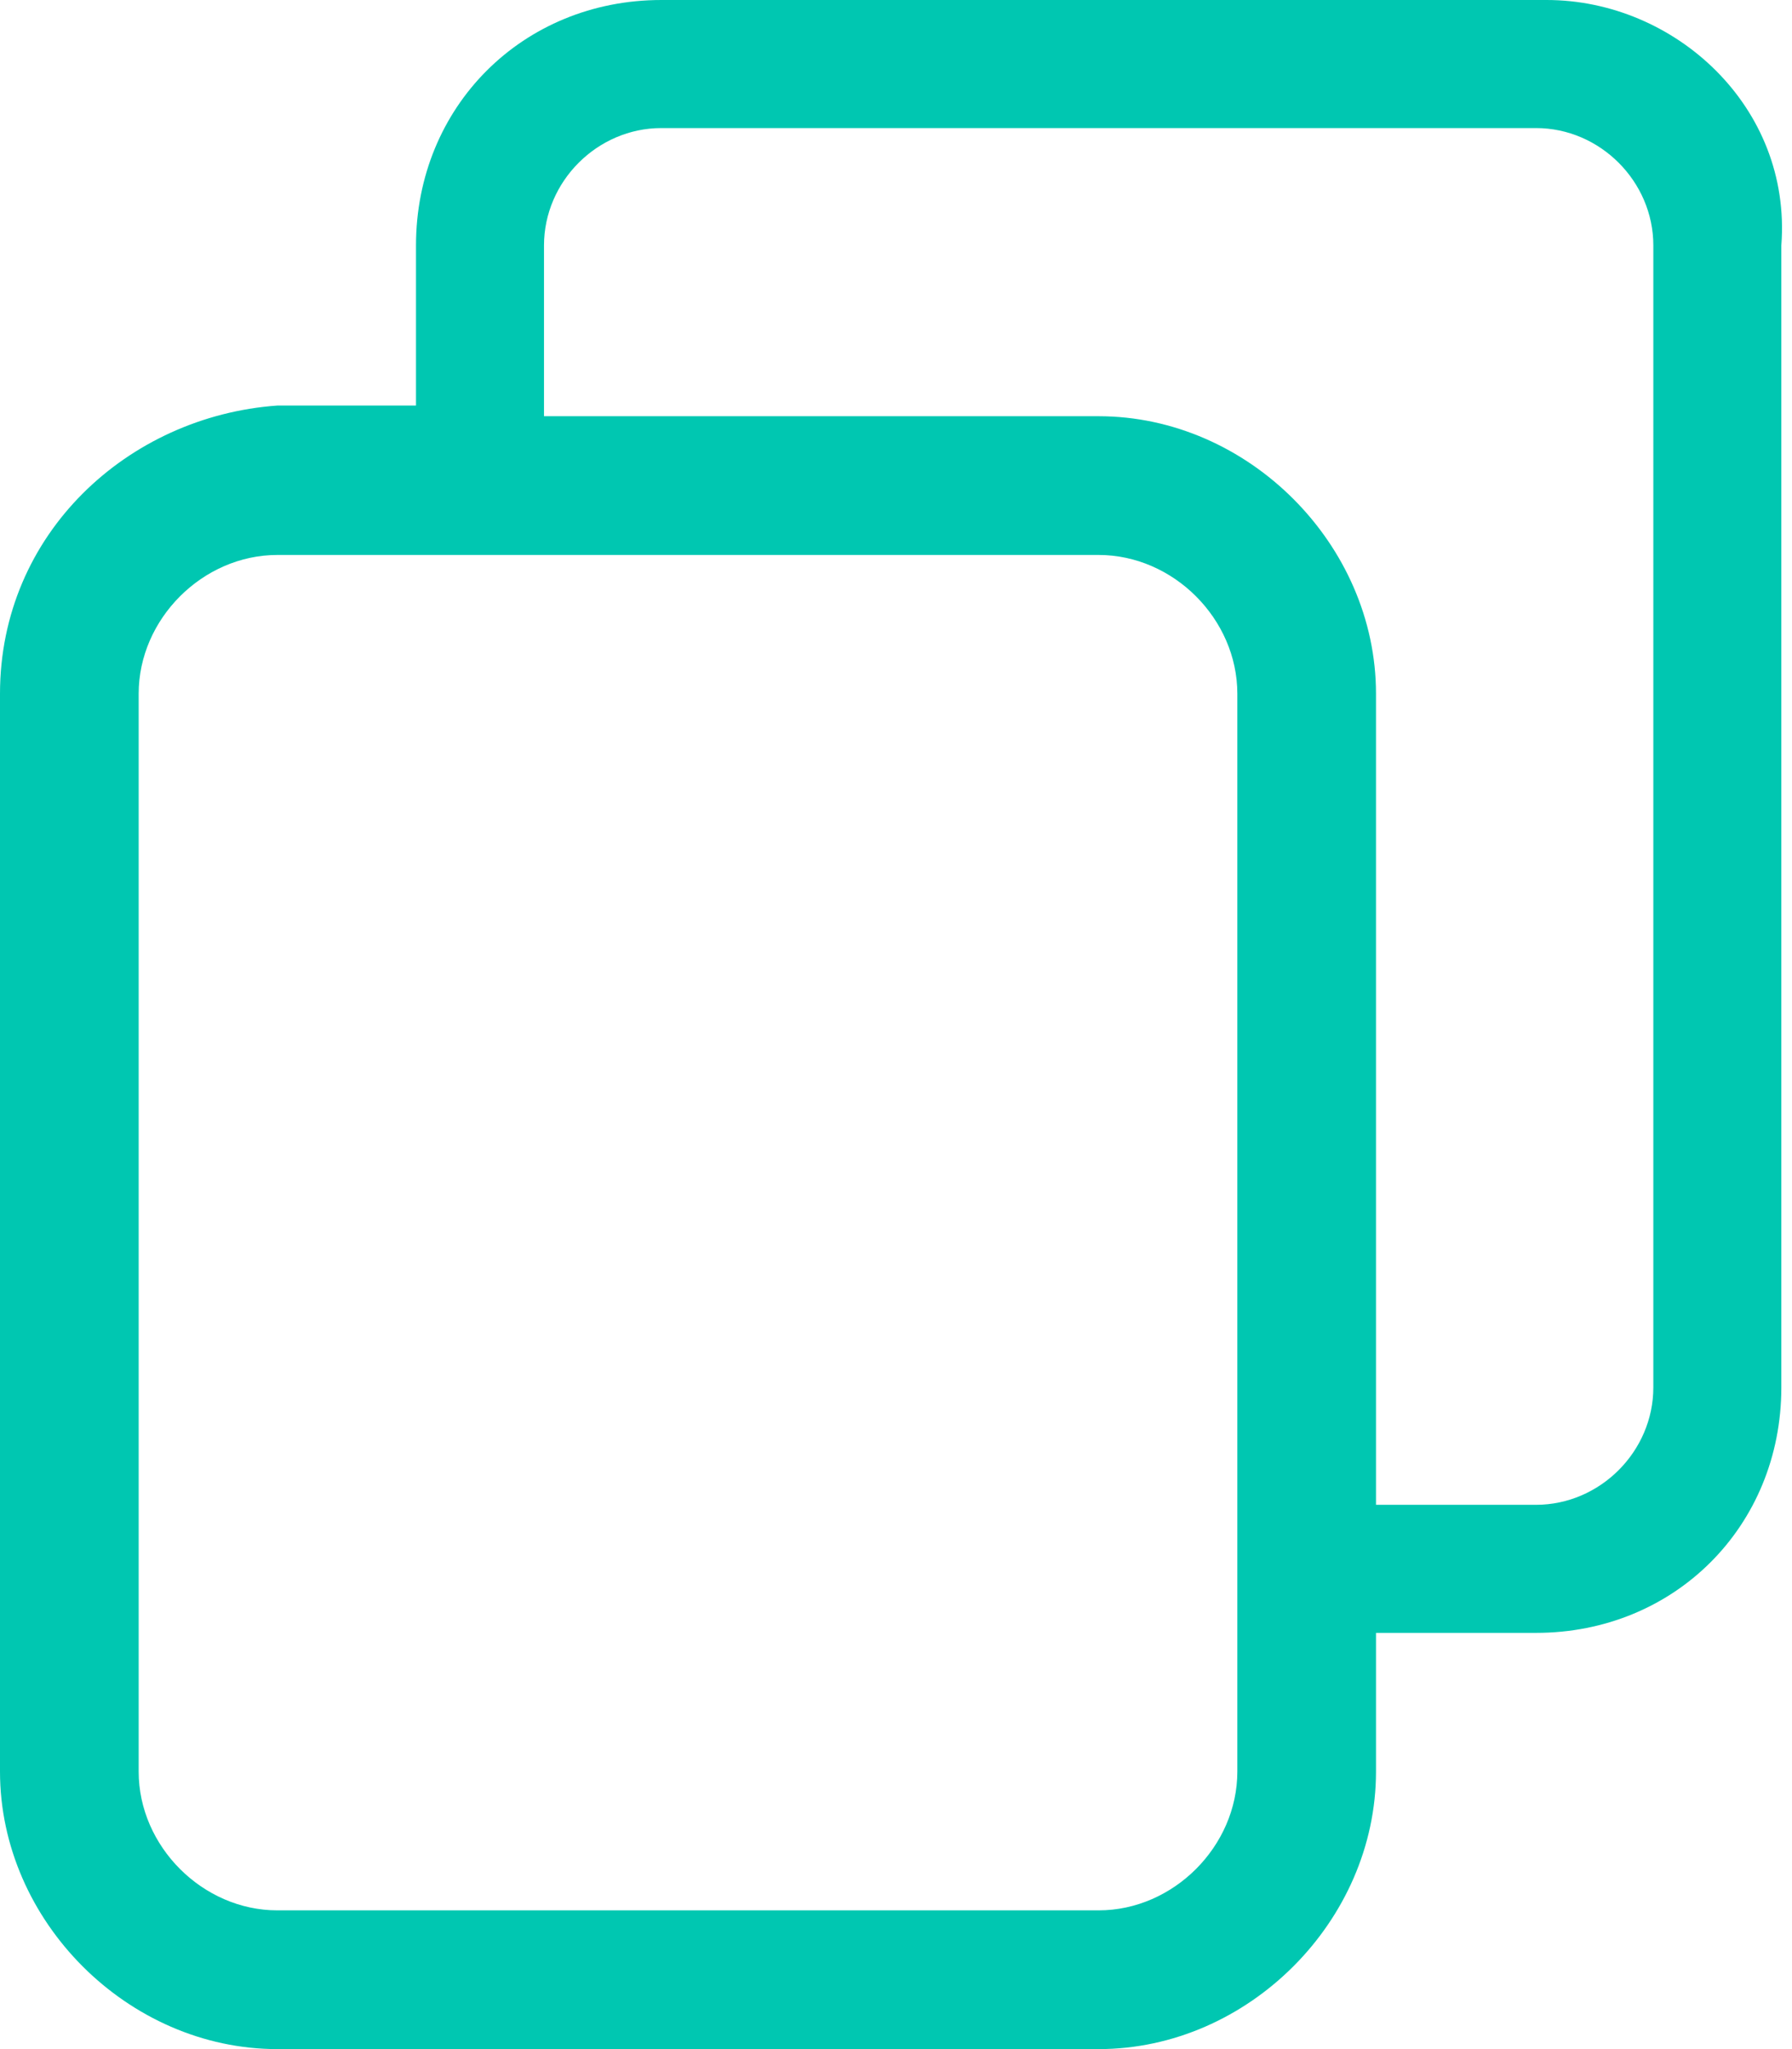
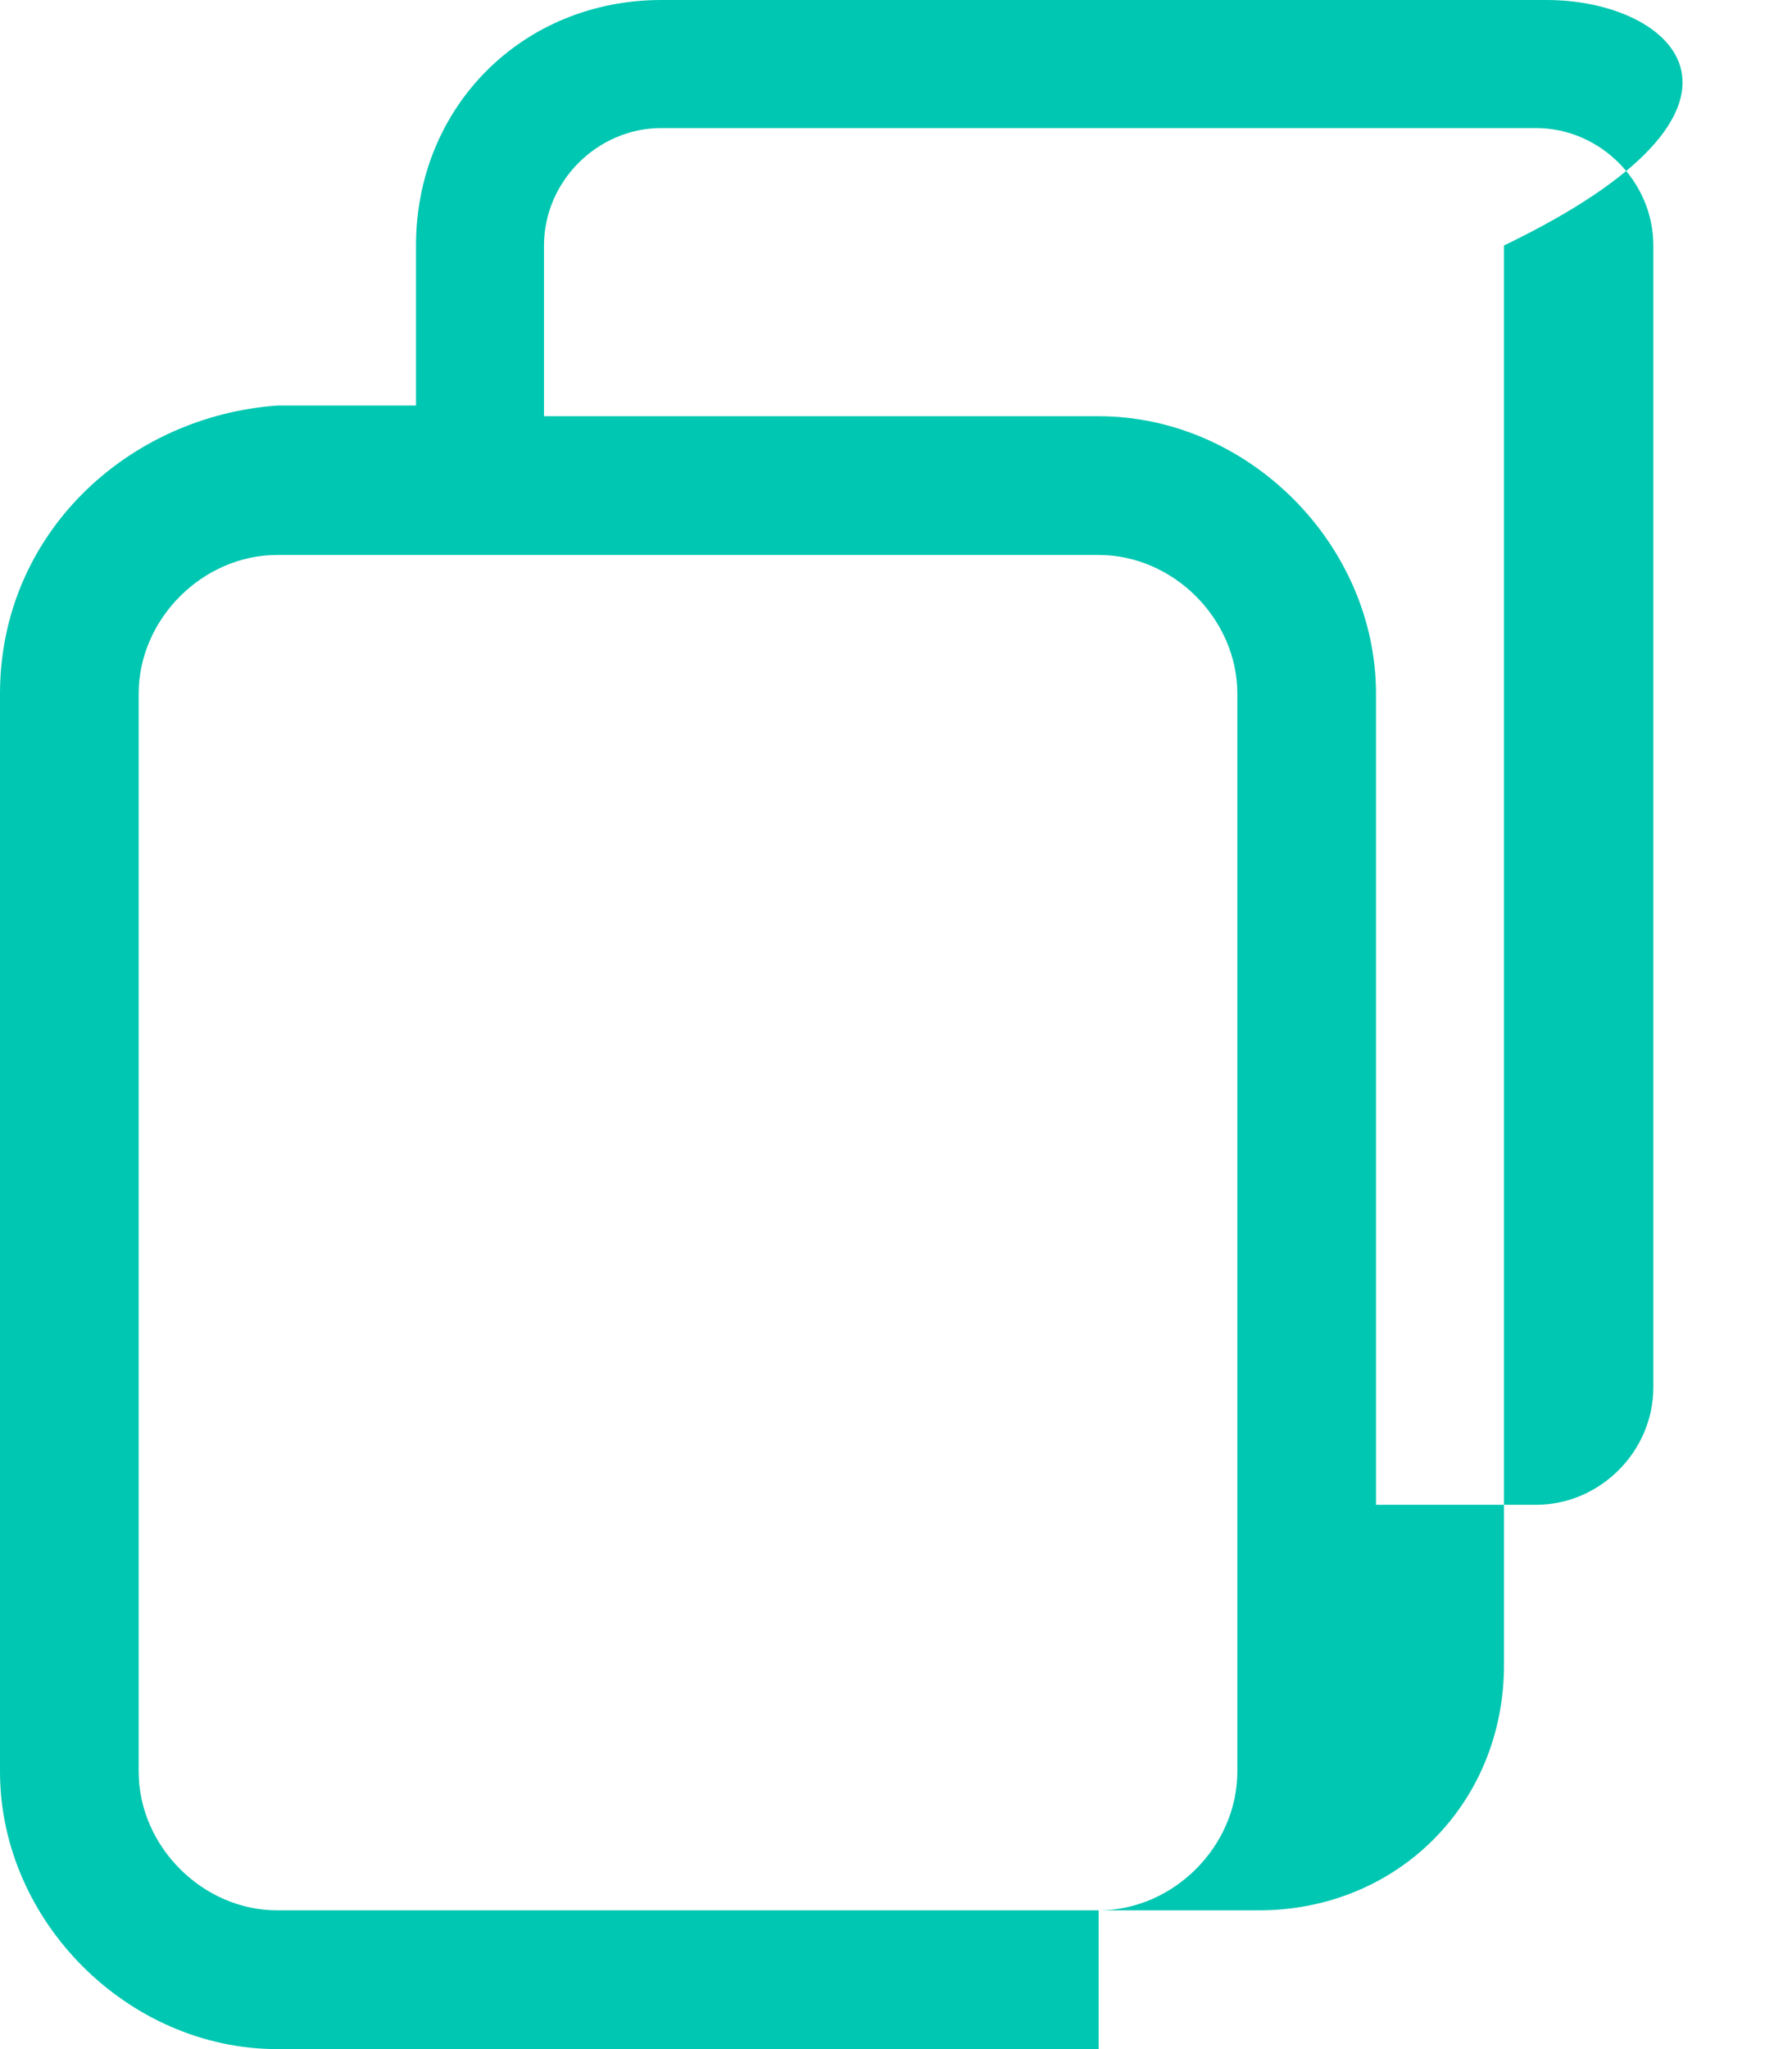
<svg xmlns="http://www.w3.org/2000/svg" version="1.1" id="Capa_1" x="0px" y="0px" viewBox="0 0 16.8 19.2" style="enable-background:new 0 0 16.8 19.2;" xml:space="preserve">
  <style type="text/css">
	.st0{fill:#00C7B1;}
</style>
  <g>
-     <path class="st0" d="M14.5,0H6.2C4.9,0,3.9,1,3.9,2.3v1.5H2.6C1.2,3.9,0,5,0,6.5v10.1c0,1.4,1.2,2.6,2.6,2.6h7.7   c1.4,0,2.6-1.2,2.6-2.6v-1.3h1.5c1.3,0,2.3-1,2.3-2.3V2.3C16.8,1,15.7,0,14.5,0z M11.6,16.6c0,0.7-0.6,1.3-1.3,1.3H2.6   c-0.7,0-1.3-0.6-1.3-1.3V6.5c0-0.7,0.6-1.3,1.3-1.3h7.7c0.7,0,1.3,0.6,1.3,1.3V16.6z M15.5,13c0,0.6-0.5,1.1-1.1,1.1h-1.5V6.5   c0-1.4-1.2-2.6-2.6-2.6H5.1V2.3c0-0.6,0.5-1.1,1.1-1.1h8.2c0.6,0,1.1,0.5,1.1,1.1V13z" />
+     <path class="st0" d="M14.5,0H6.2C4.9,0,3.9,1,3.9,2.3v1.5H2.6C1.2,3.9,0,5,0,6.5v10.1c0,1.4,1.2,2.6,2.6,2.6h7.7   v-1.3h1.5c1.3,0,2.3-1,2.3-2.3V2.3C16.8,1,15.7,0,14.5,0z M11.6,16.6c0,0.7-0.6,1.3-1.3,1.3H2.6   c-0.7,0-1.3-0.6-1.3-1.3V6.5c0-0.7,0.6-1.3,1.3-1.3h7.7c0.7,0,1.3,0.6,1.3,1.3V16.6z M15.5,13c0,0.6-0.5,1.1-1.1,1.1h-1.5V6.5   c0-1.4-1.2-2.6-2.6-2.6H5.1V2.3c0-0.6,0.5-1.1,1.1-1.1h8.2c0.6,0,1.1,0.5,1.1,1.1V13z" />
  </g>
</svg>